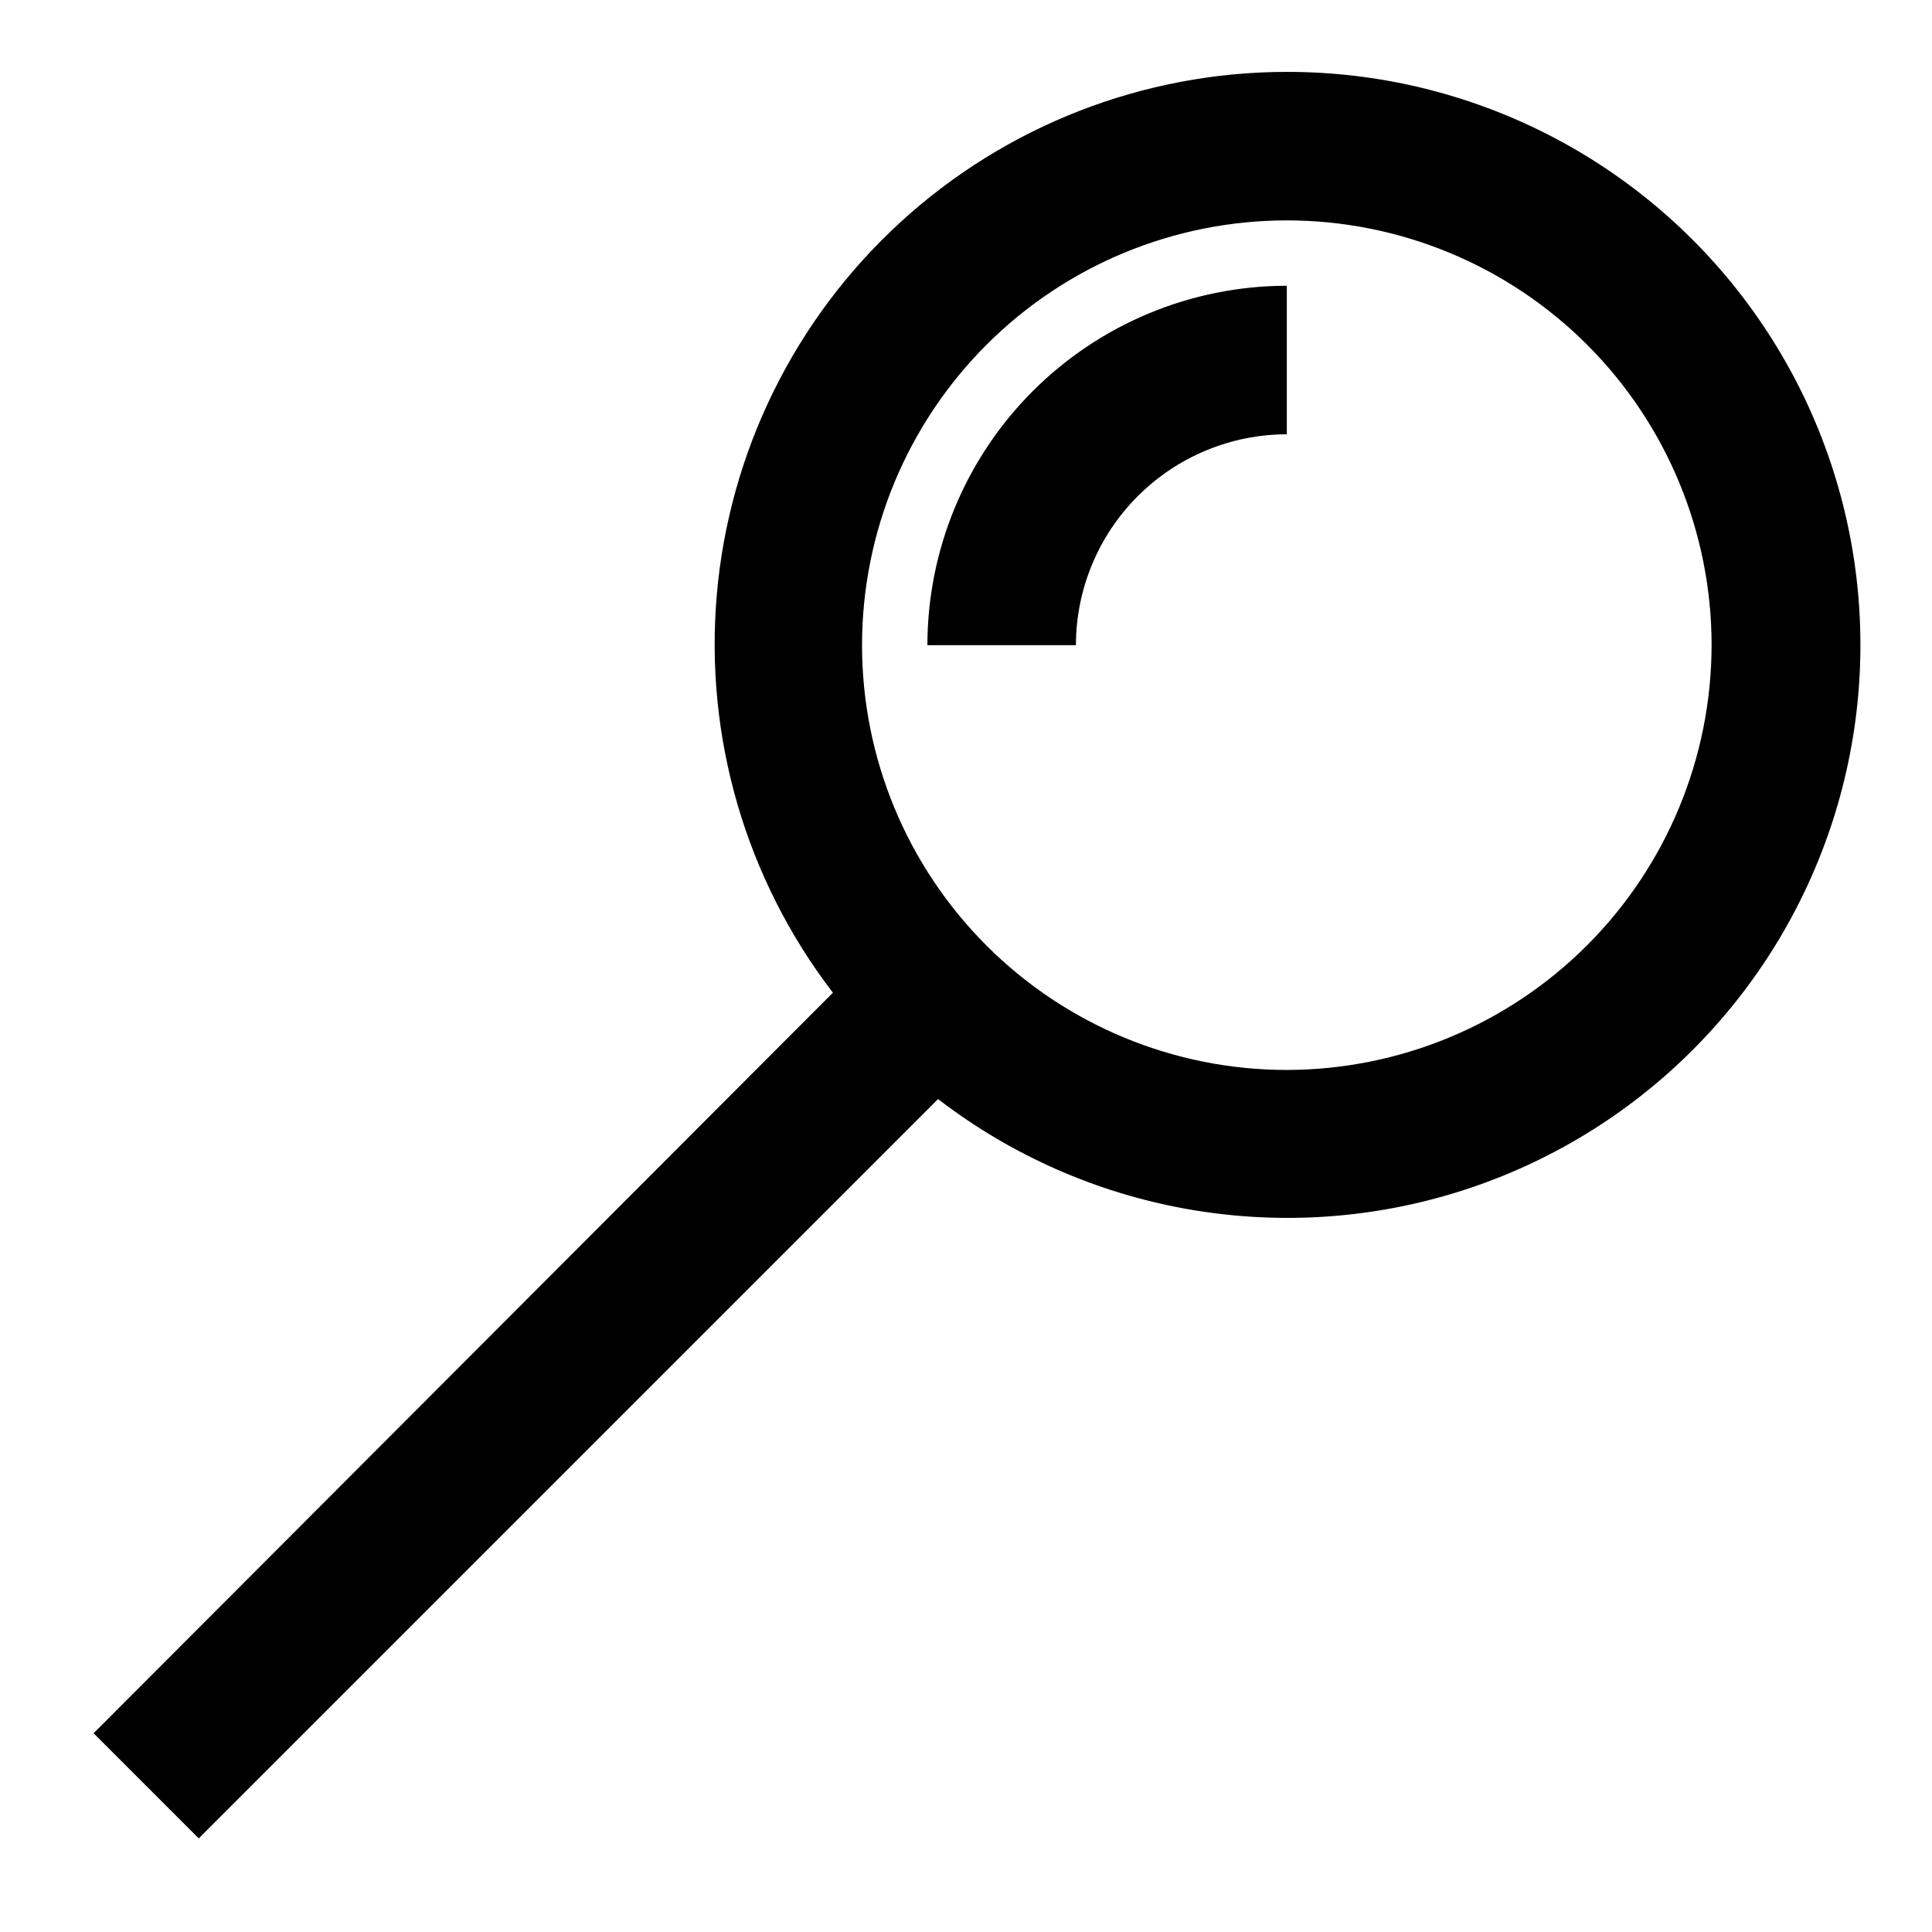
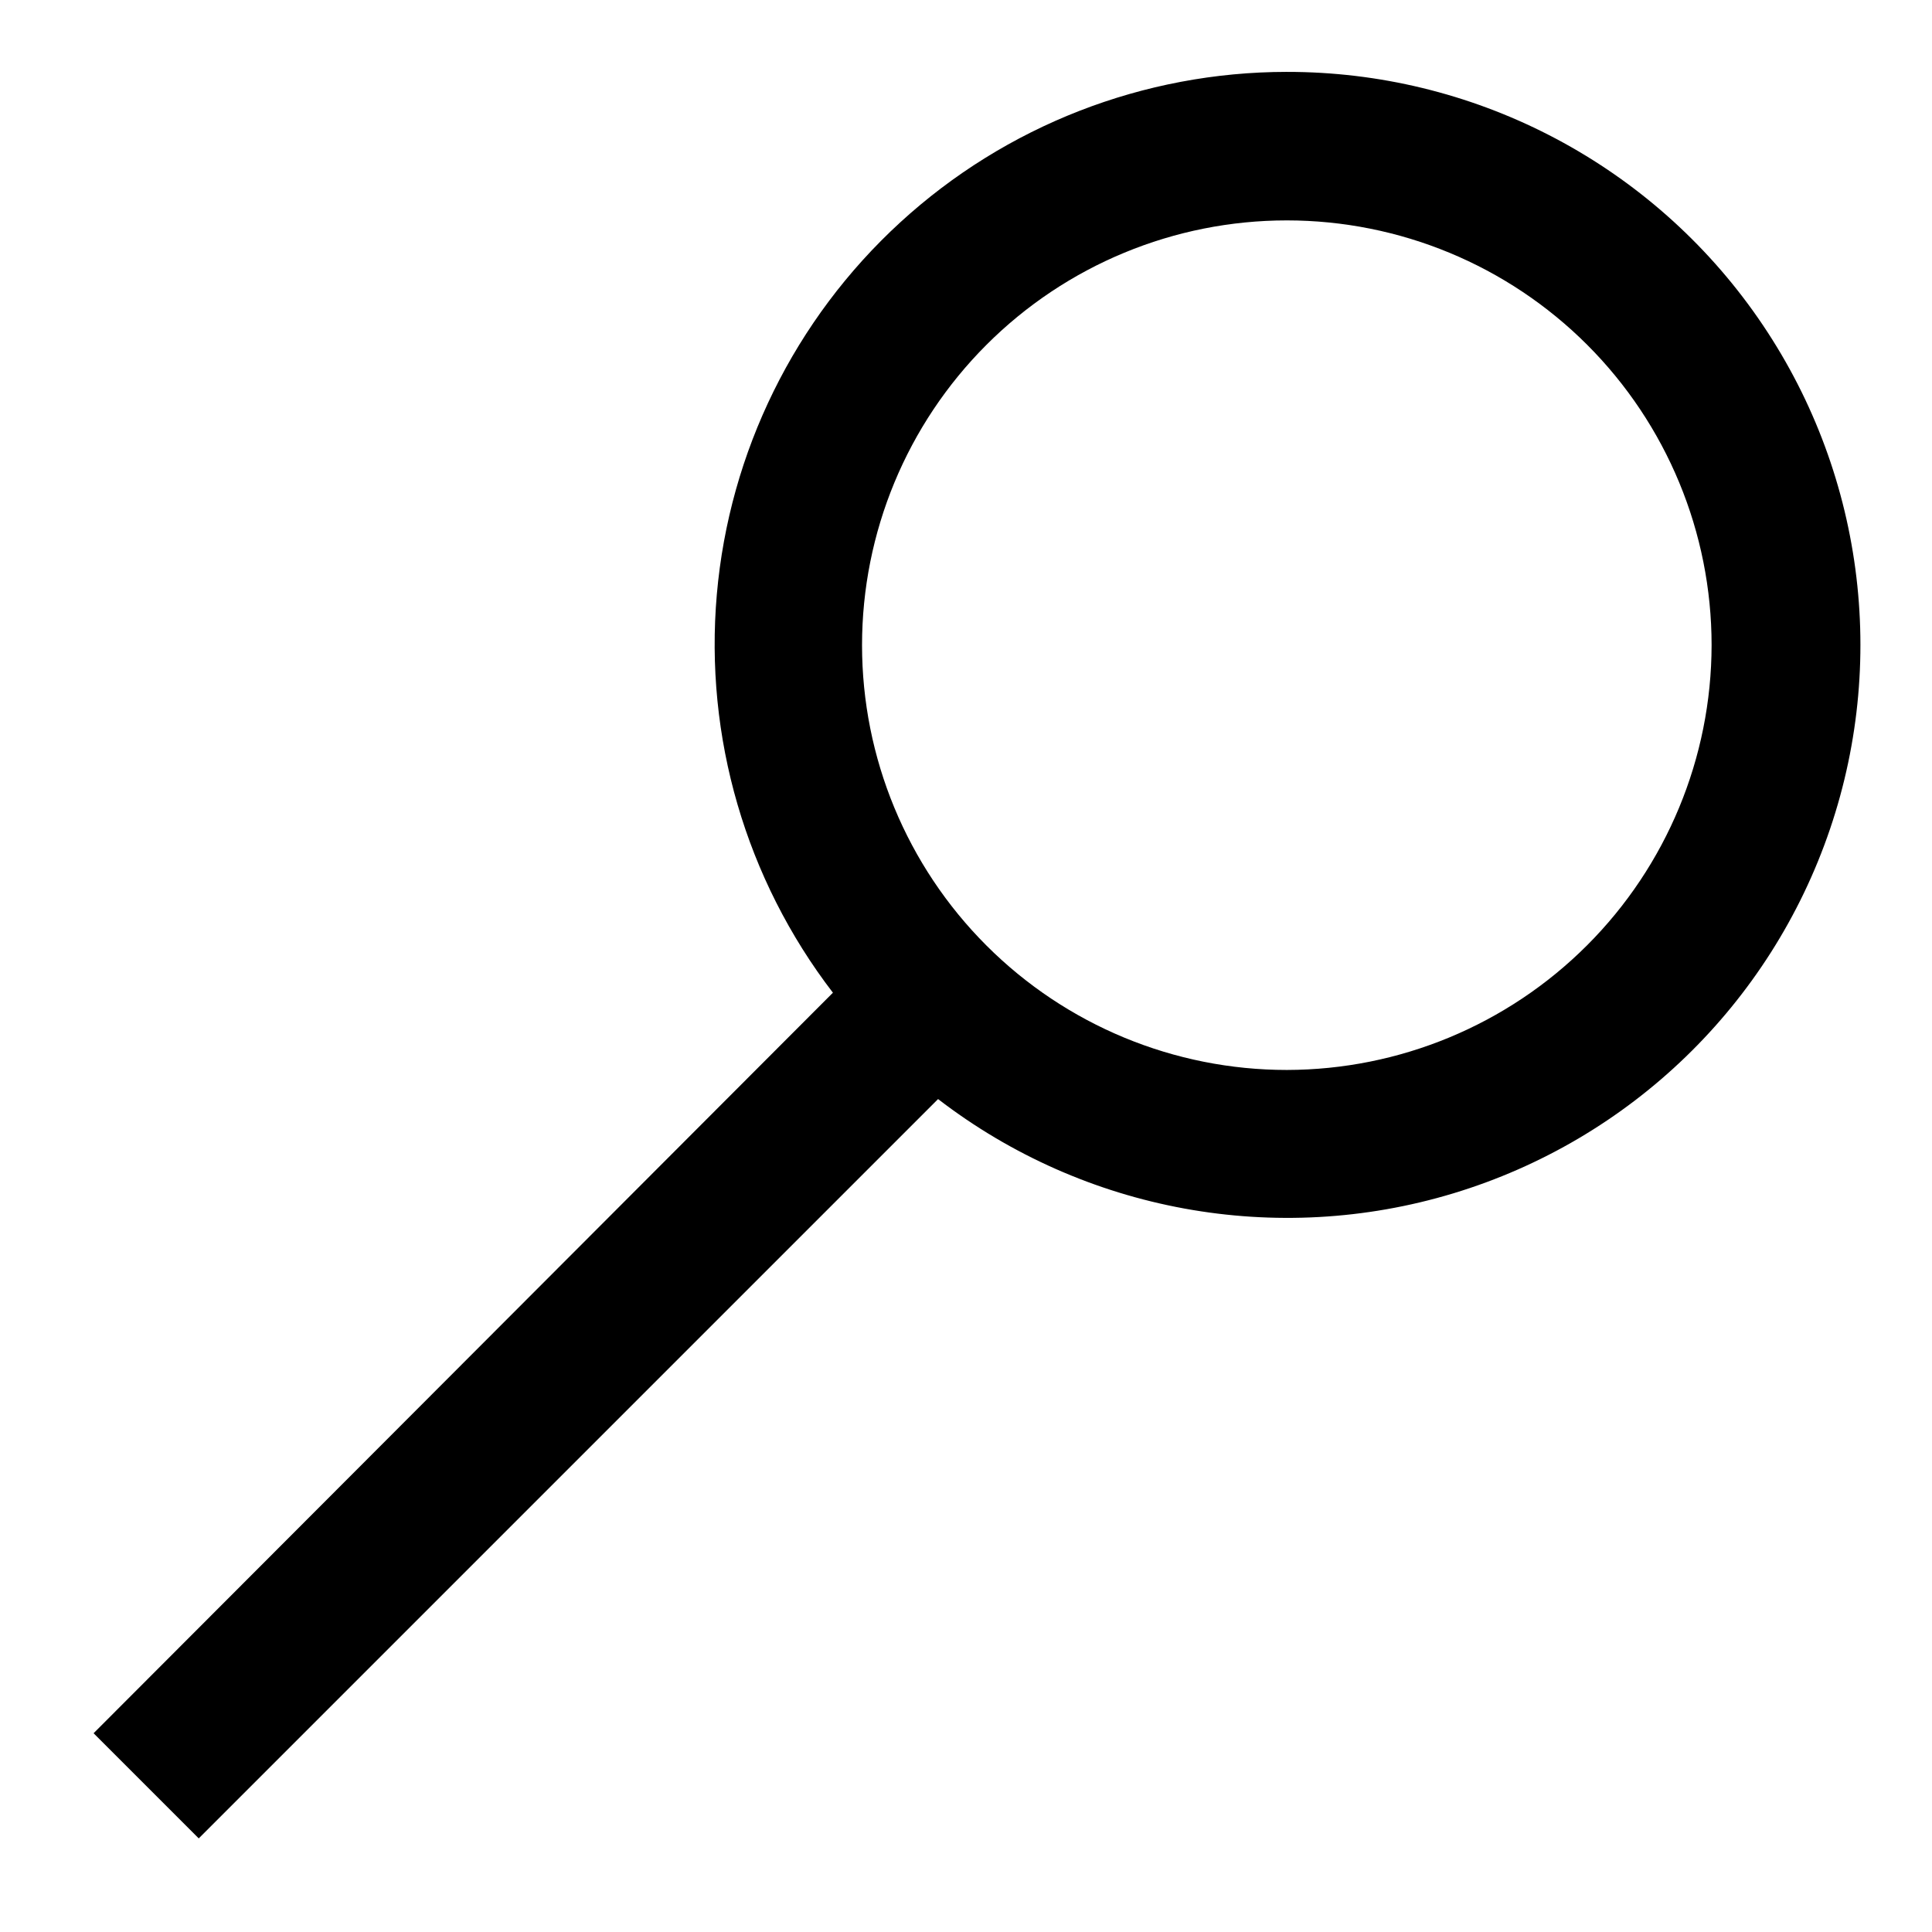
<svg xmlns="http://www.w3.org/2000/svg" fill="#000000" width="800px" height="800px" version="1.1" viewBox="144 144 512 512">
  <g>
    <path d="m485.02 163.05c-37.934 0.016-74.484 14.246-102.45 39.883-27.961 25.633-45.305 60.816-48.605 98.605-3.301 37.793 7.676 75.449 30.766 105.54l-195.93 196.25 27.867 27.867 195.93-195.93c38.832 29.867 89.688 39.168 136.57 24.977 46.891-14.191 84.051-50.133 99.801-96.523 15.75-46.387 8.148-97.527-20.406-137.33-28.555-39.805-74.562-63.391-123.55-63.336zm0 264.5c-29.855 0-58.488-11.859-79.598-32.973-21.113-21.109-32.973-49.742-32.973-79.598s11.859-58.488 32.973-79.598c21.109-21.113 49.742-32.973 79.598-32.973s58.488 11.859 79.602 32.973c21.109 21.109 32.969 49.742 32.969 79.598-0.043 29.844-11.914 58.453-33.016 79.555-21.102 21.102-49.711 32.973-79.555 33.016z" />
-     <path d="m389.77 314.98h39.359c0.02-14.816 5.918-29.02 16.395-39.496 10.477-10.48 24.68-16.375 39.496-16.395v-39.359c-25.254 0.02-49.469 10.062-67.328 27.922-17.859 17.855-27.902 42.074-27.922 67.328z" />
  </g>
</svg>